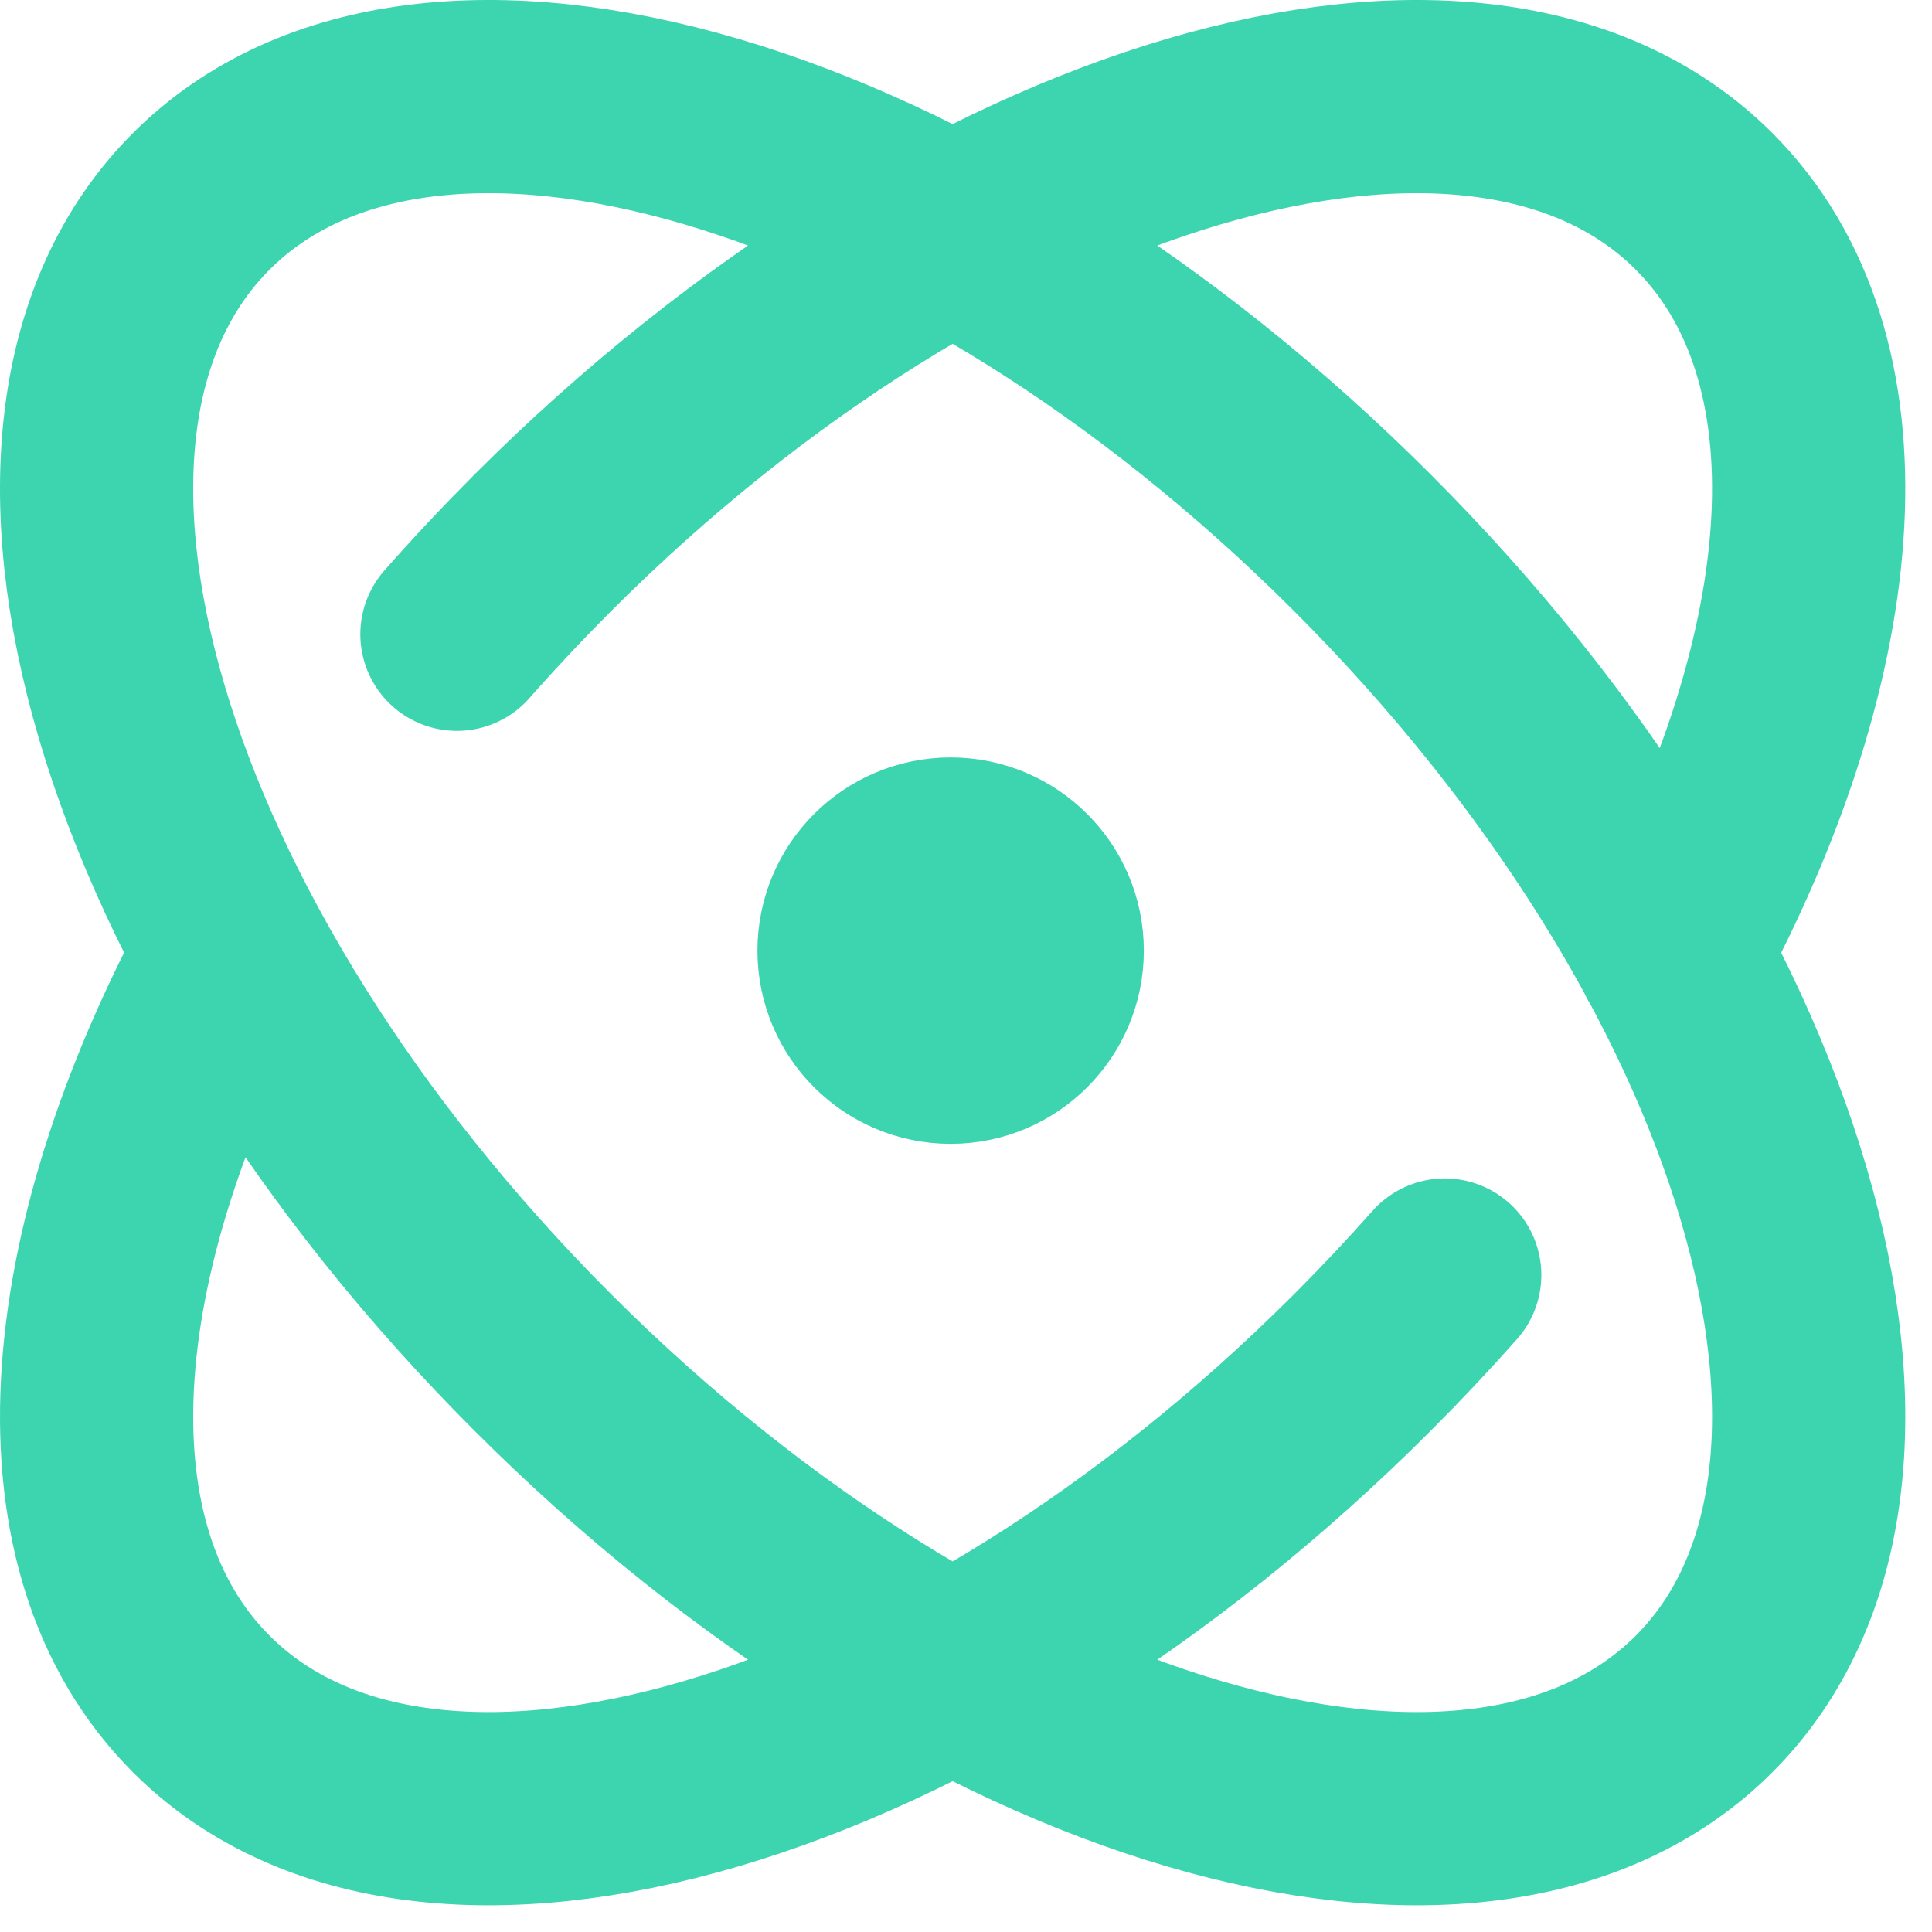
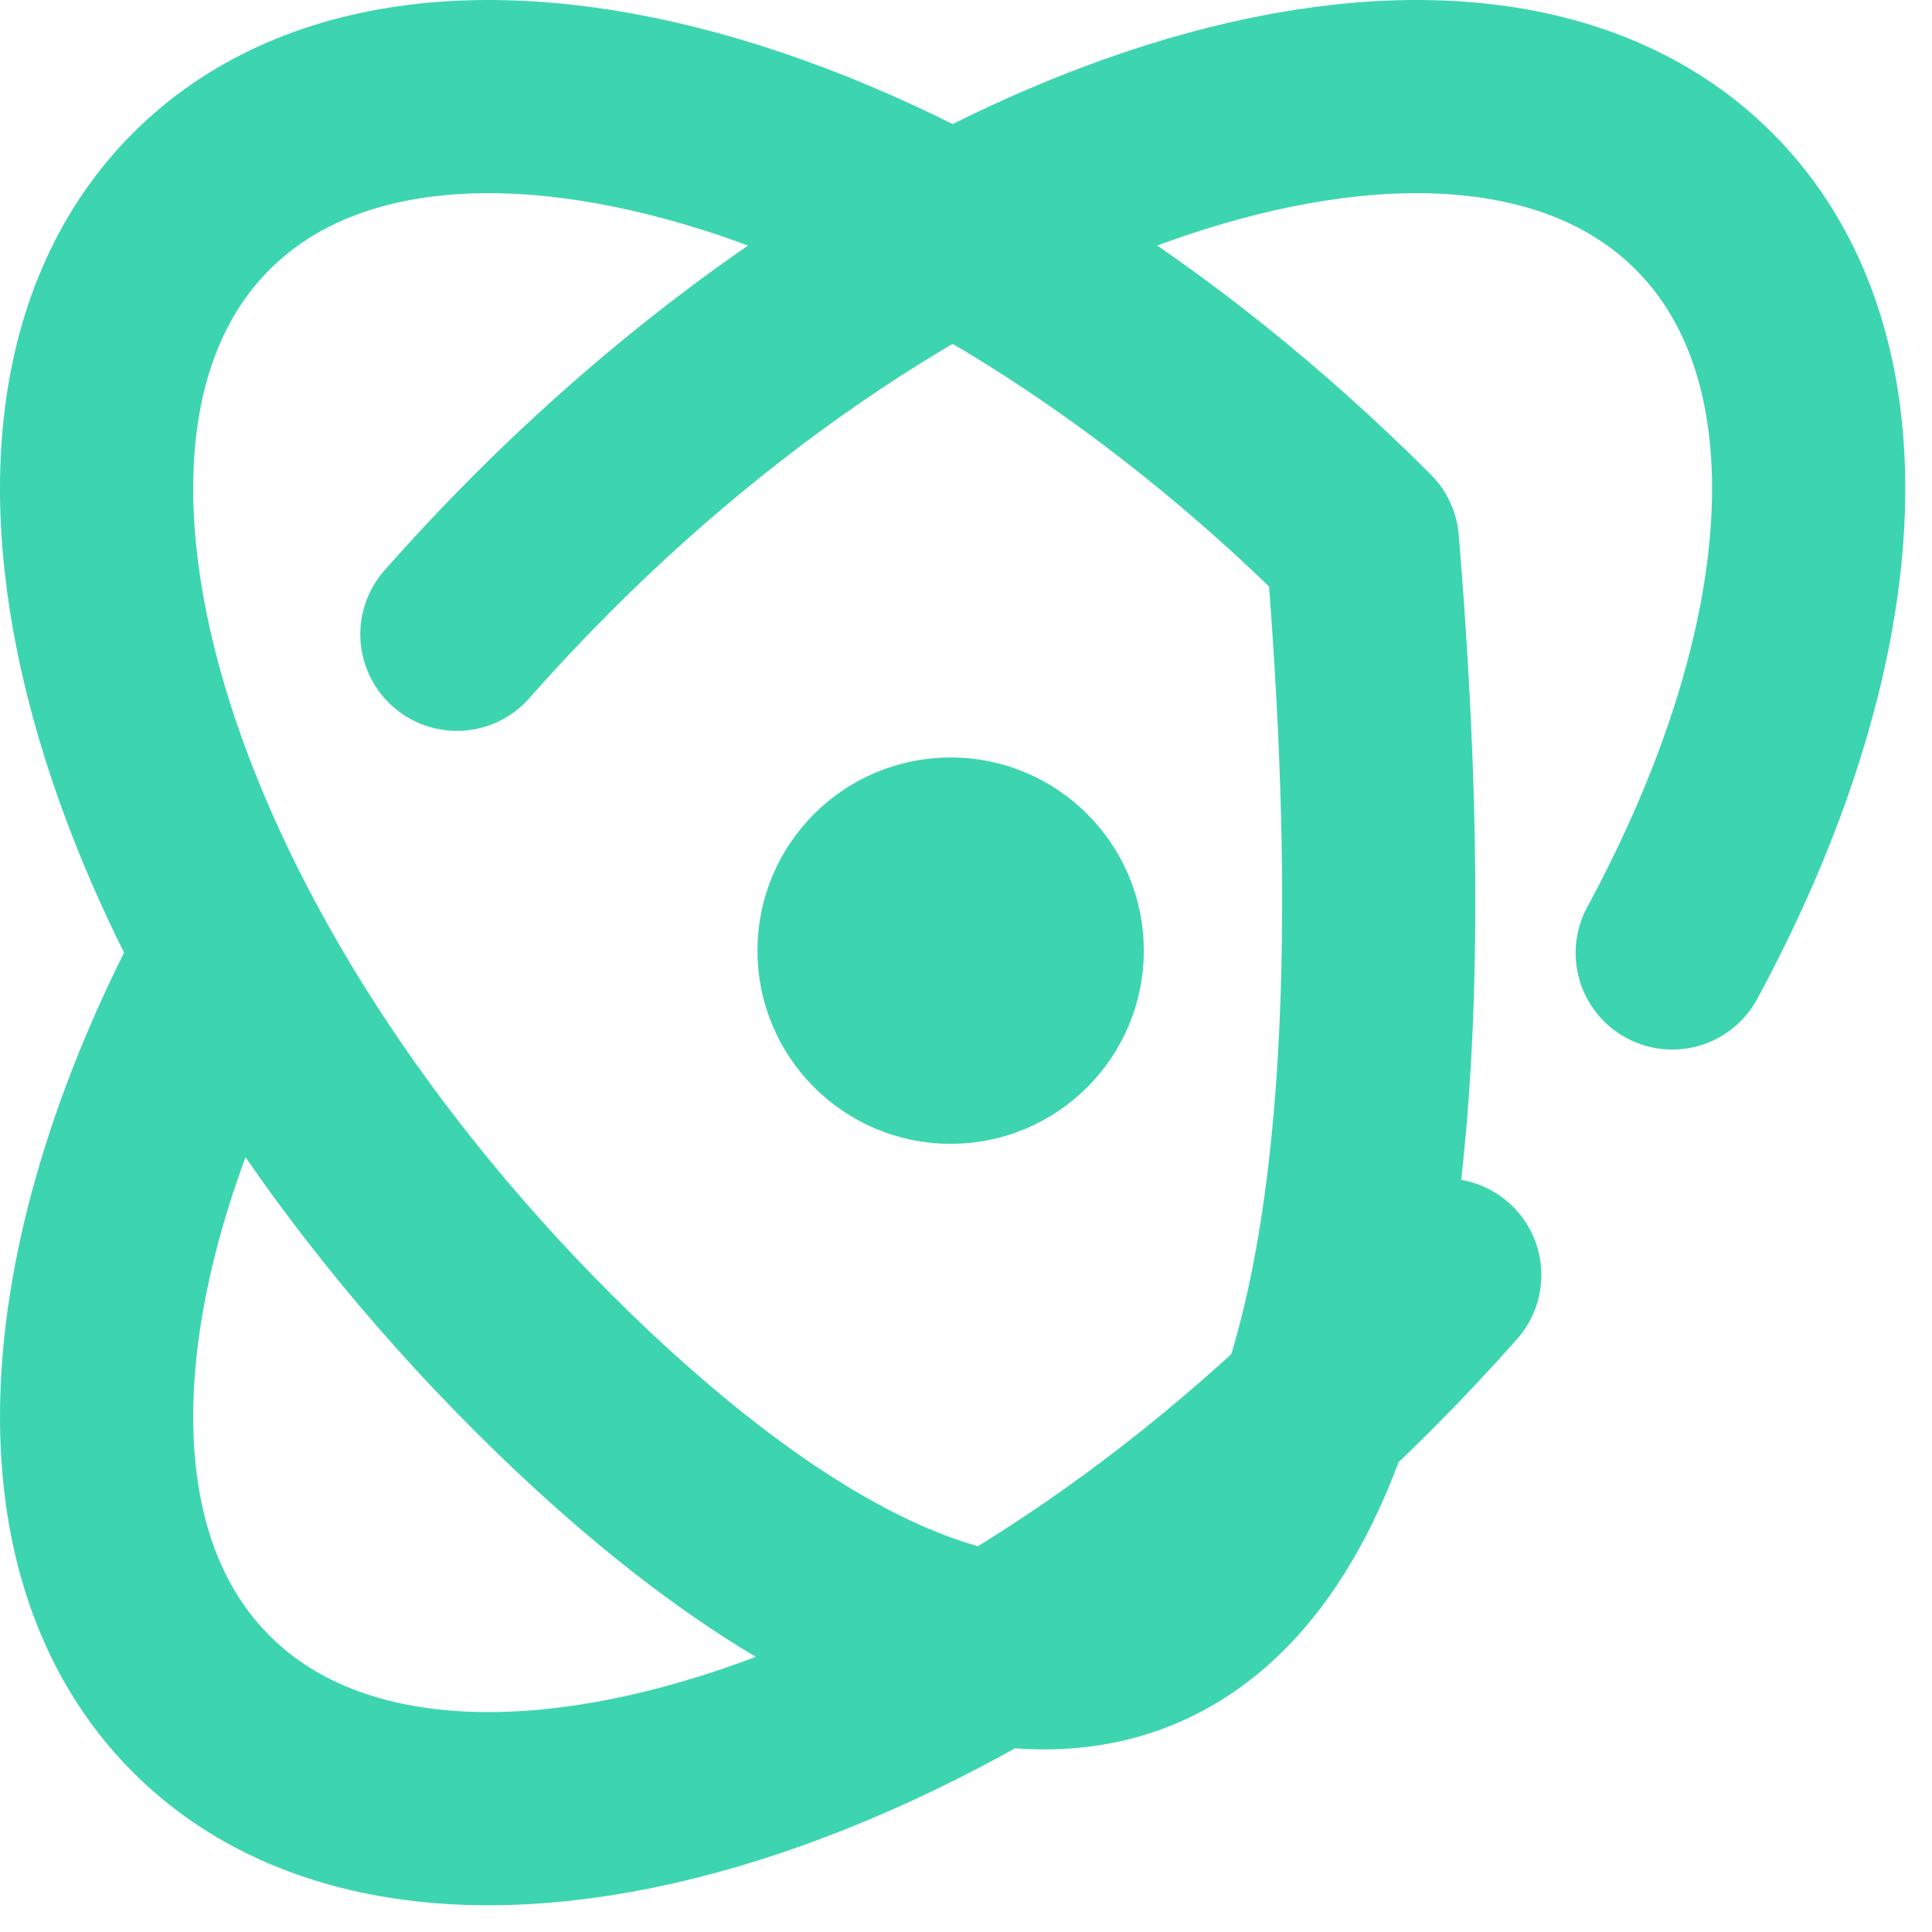
<svg xmlns="http://www.w3.org/2000/svg" width="20" height="20" viewBox="0 0 20 20" fill="none">
-   <path d="M14.956 13.199C14.685 13.505 14.401 13.807 14.104 14.104C9.809 18.4 4.427 19.983 2.084 17.64C0.477 16.034 0.716 12.999 2.409 9.865M4.73 6.566C5.012 6.246 5.309 5.93 5.619 5.619C9.915 1.323 15.297 -0.26 17.64 2.084C19.247 3.691 19.007 6.729 17.311 9.865M14.104 5.619C18.4 9.915 19.983 15.297 17.64 17.64C15.297 19.983 9.915 18.4 5.619 14.104C1.323 9.809 -0.26 4.427 2.084 2.084C4.427 -0.26 9.809 1.323 14.104 5.619ZM10.841 9.841C10.841 10.393 10.393 10.841 9.841 10.841C9.289 10.841 8.841 10.393 8.841 9.841C8.841 9.289 9.289 8.841 9.841 8.841C10.393 8.841 10.841 9.289 10.841 9.841Z" stroke="#3DD5AF" stroke-width="2" stroke-linecap="round" stroke-linejoin="round" />
+   <path d="M14.956 13.199C14.685 13.505 14.401 13.807 14.104 14.104C9.809 18.4 4.427 19.983 2.084 17.64C0.477 16.034 0.716 12.999 2.409 9.865M4.73 6.566C5.012 6.246 5.309 5.93 5.619 5.619C9.915 1.323 15.297 -0.26 17.64 2.084C19.247 3.691 19.007 6.729 17.311 9.865M14.104 5.619C15.297 19.983 9.915 18.4 5.619 14.104C1.323 9.809 -0.26 4.427 2.084 2.084C4.427 -0.26 9.809 1.323 14.104 5.619ZM10.841 9.841C10.841 10.393 10.393 10.841 9.841 10.841C9.289 10.841 8.841 10.393 8.841 9.841C8.841 9.289 9.289 8.841 9.841 8.841C10.393 8.841 10.841 9.289 10.841 9.841Z" stroke="#3DD5AF" stroke-width="2" stroke-linecap="round" stroke-linejoin="round" />
</svg>